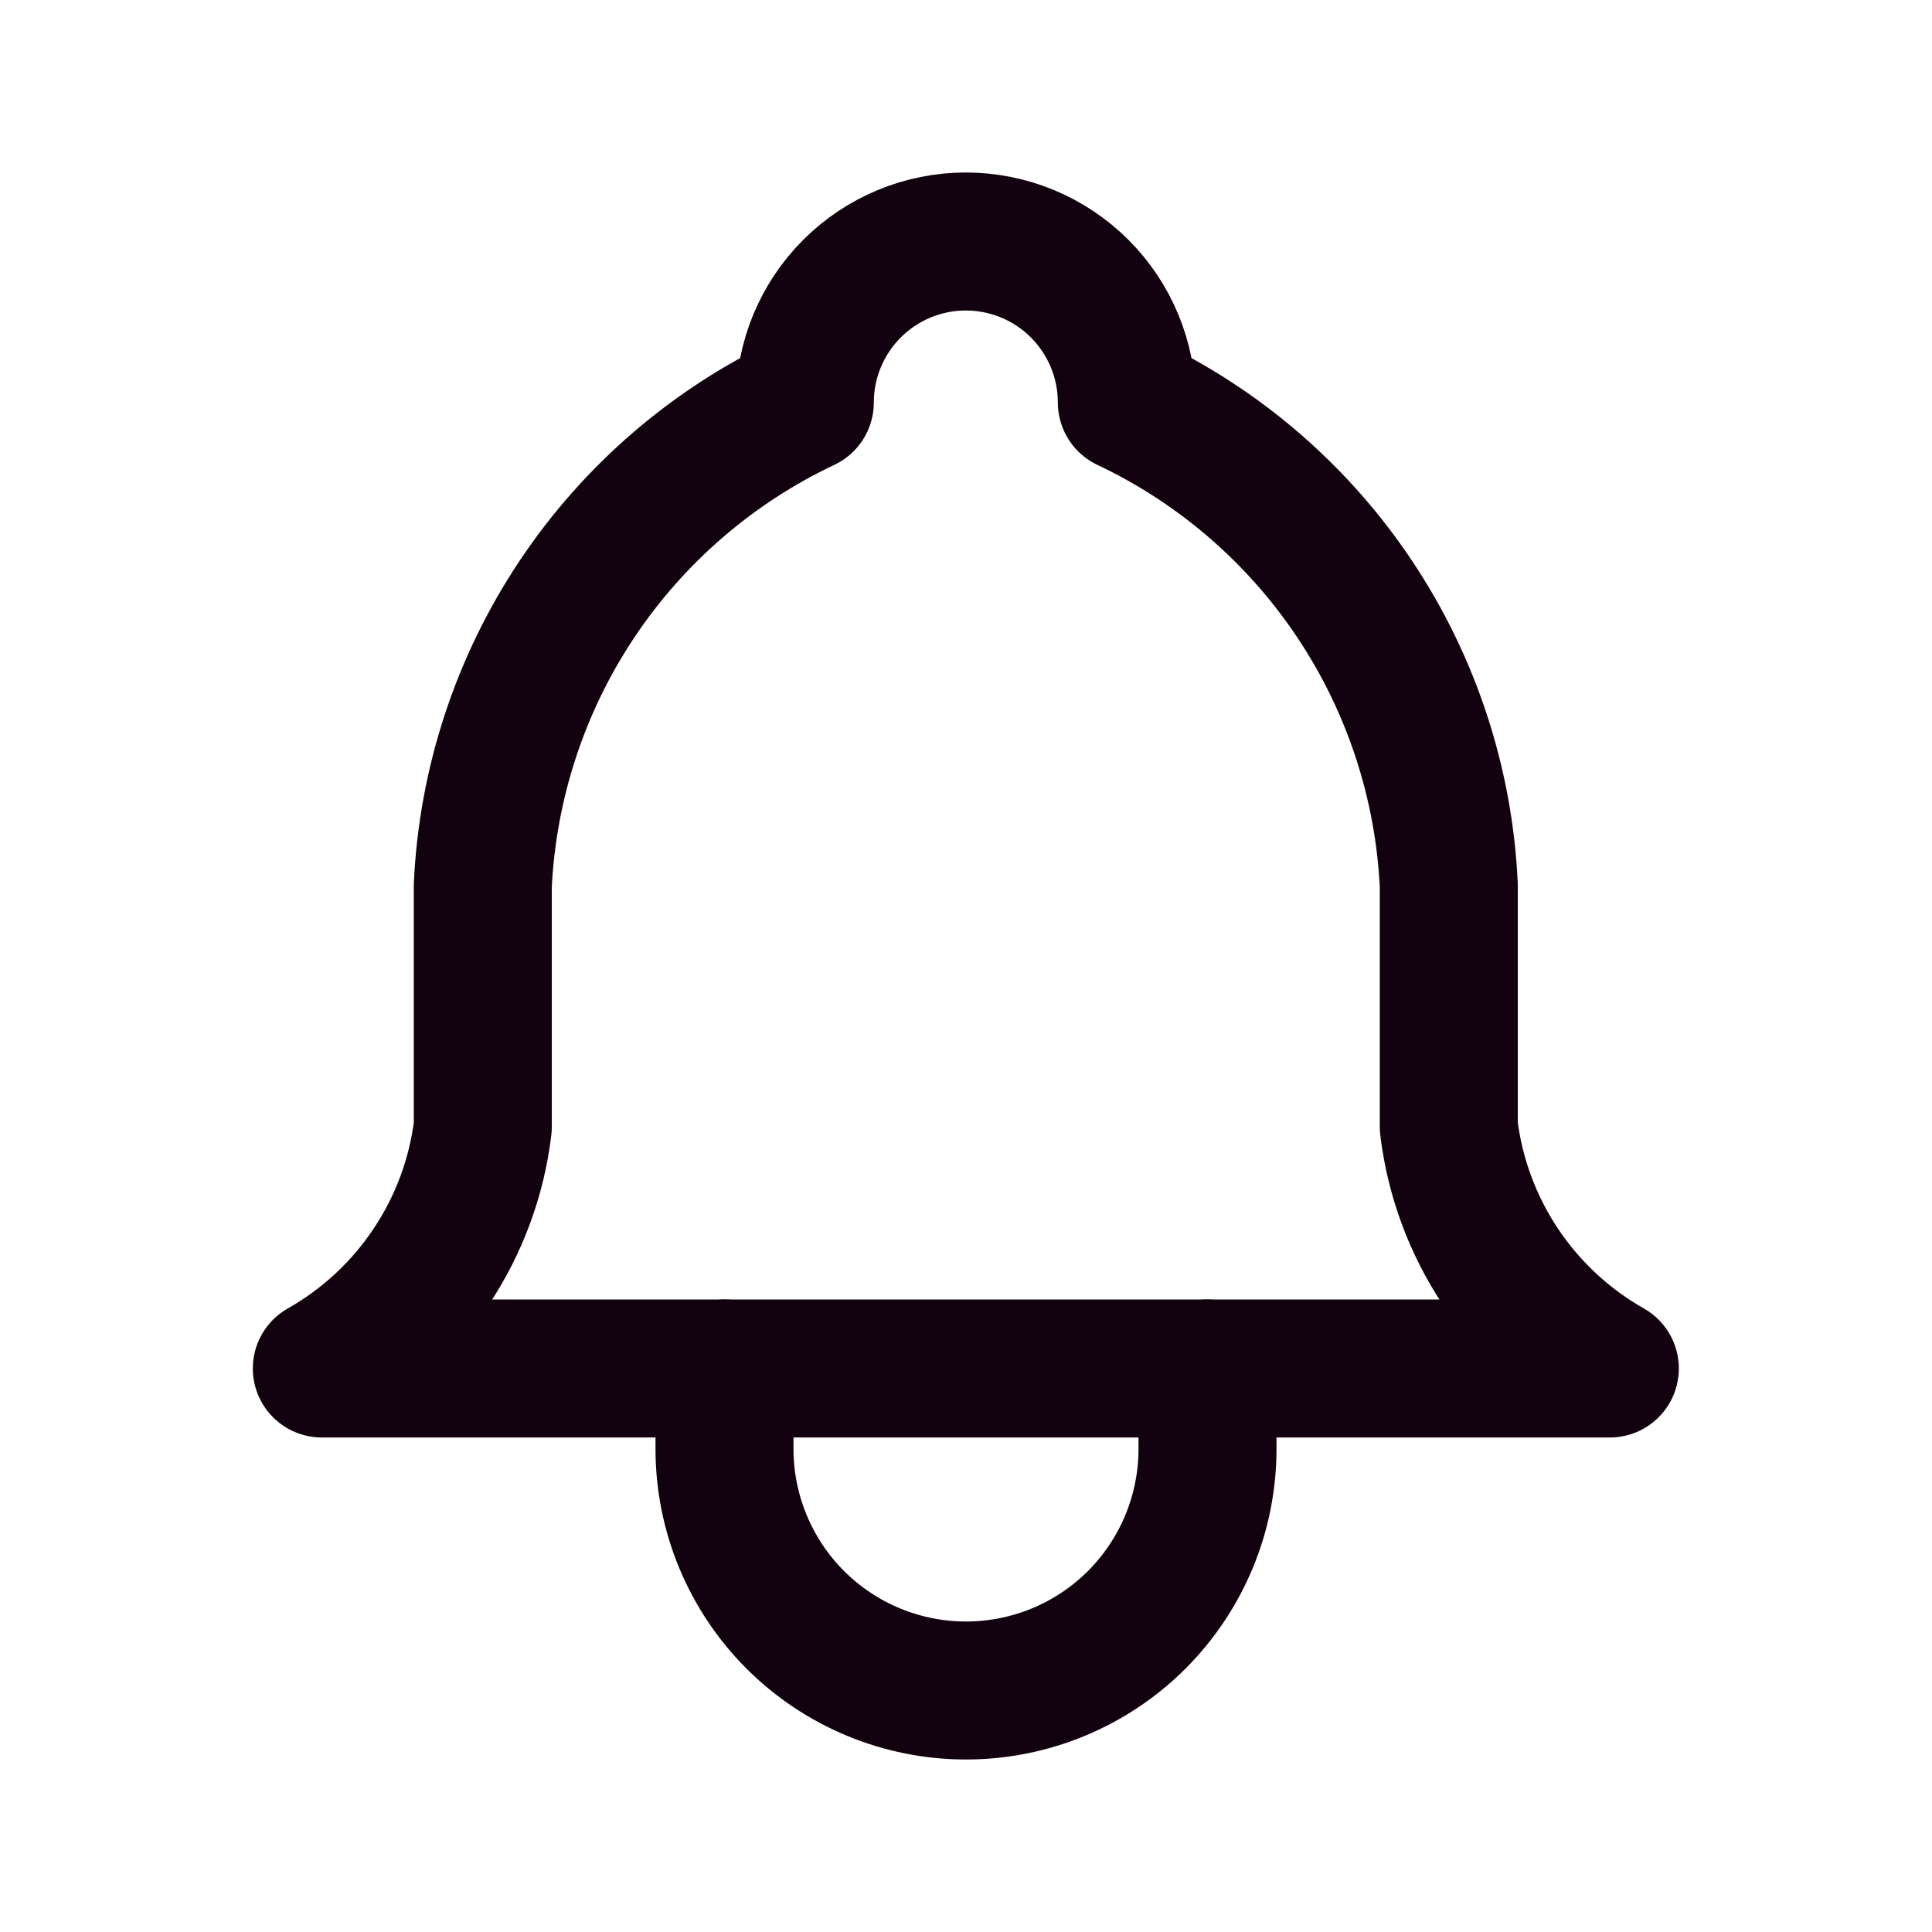
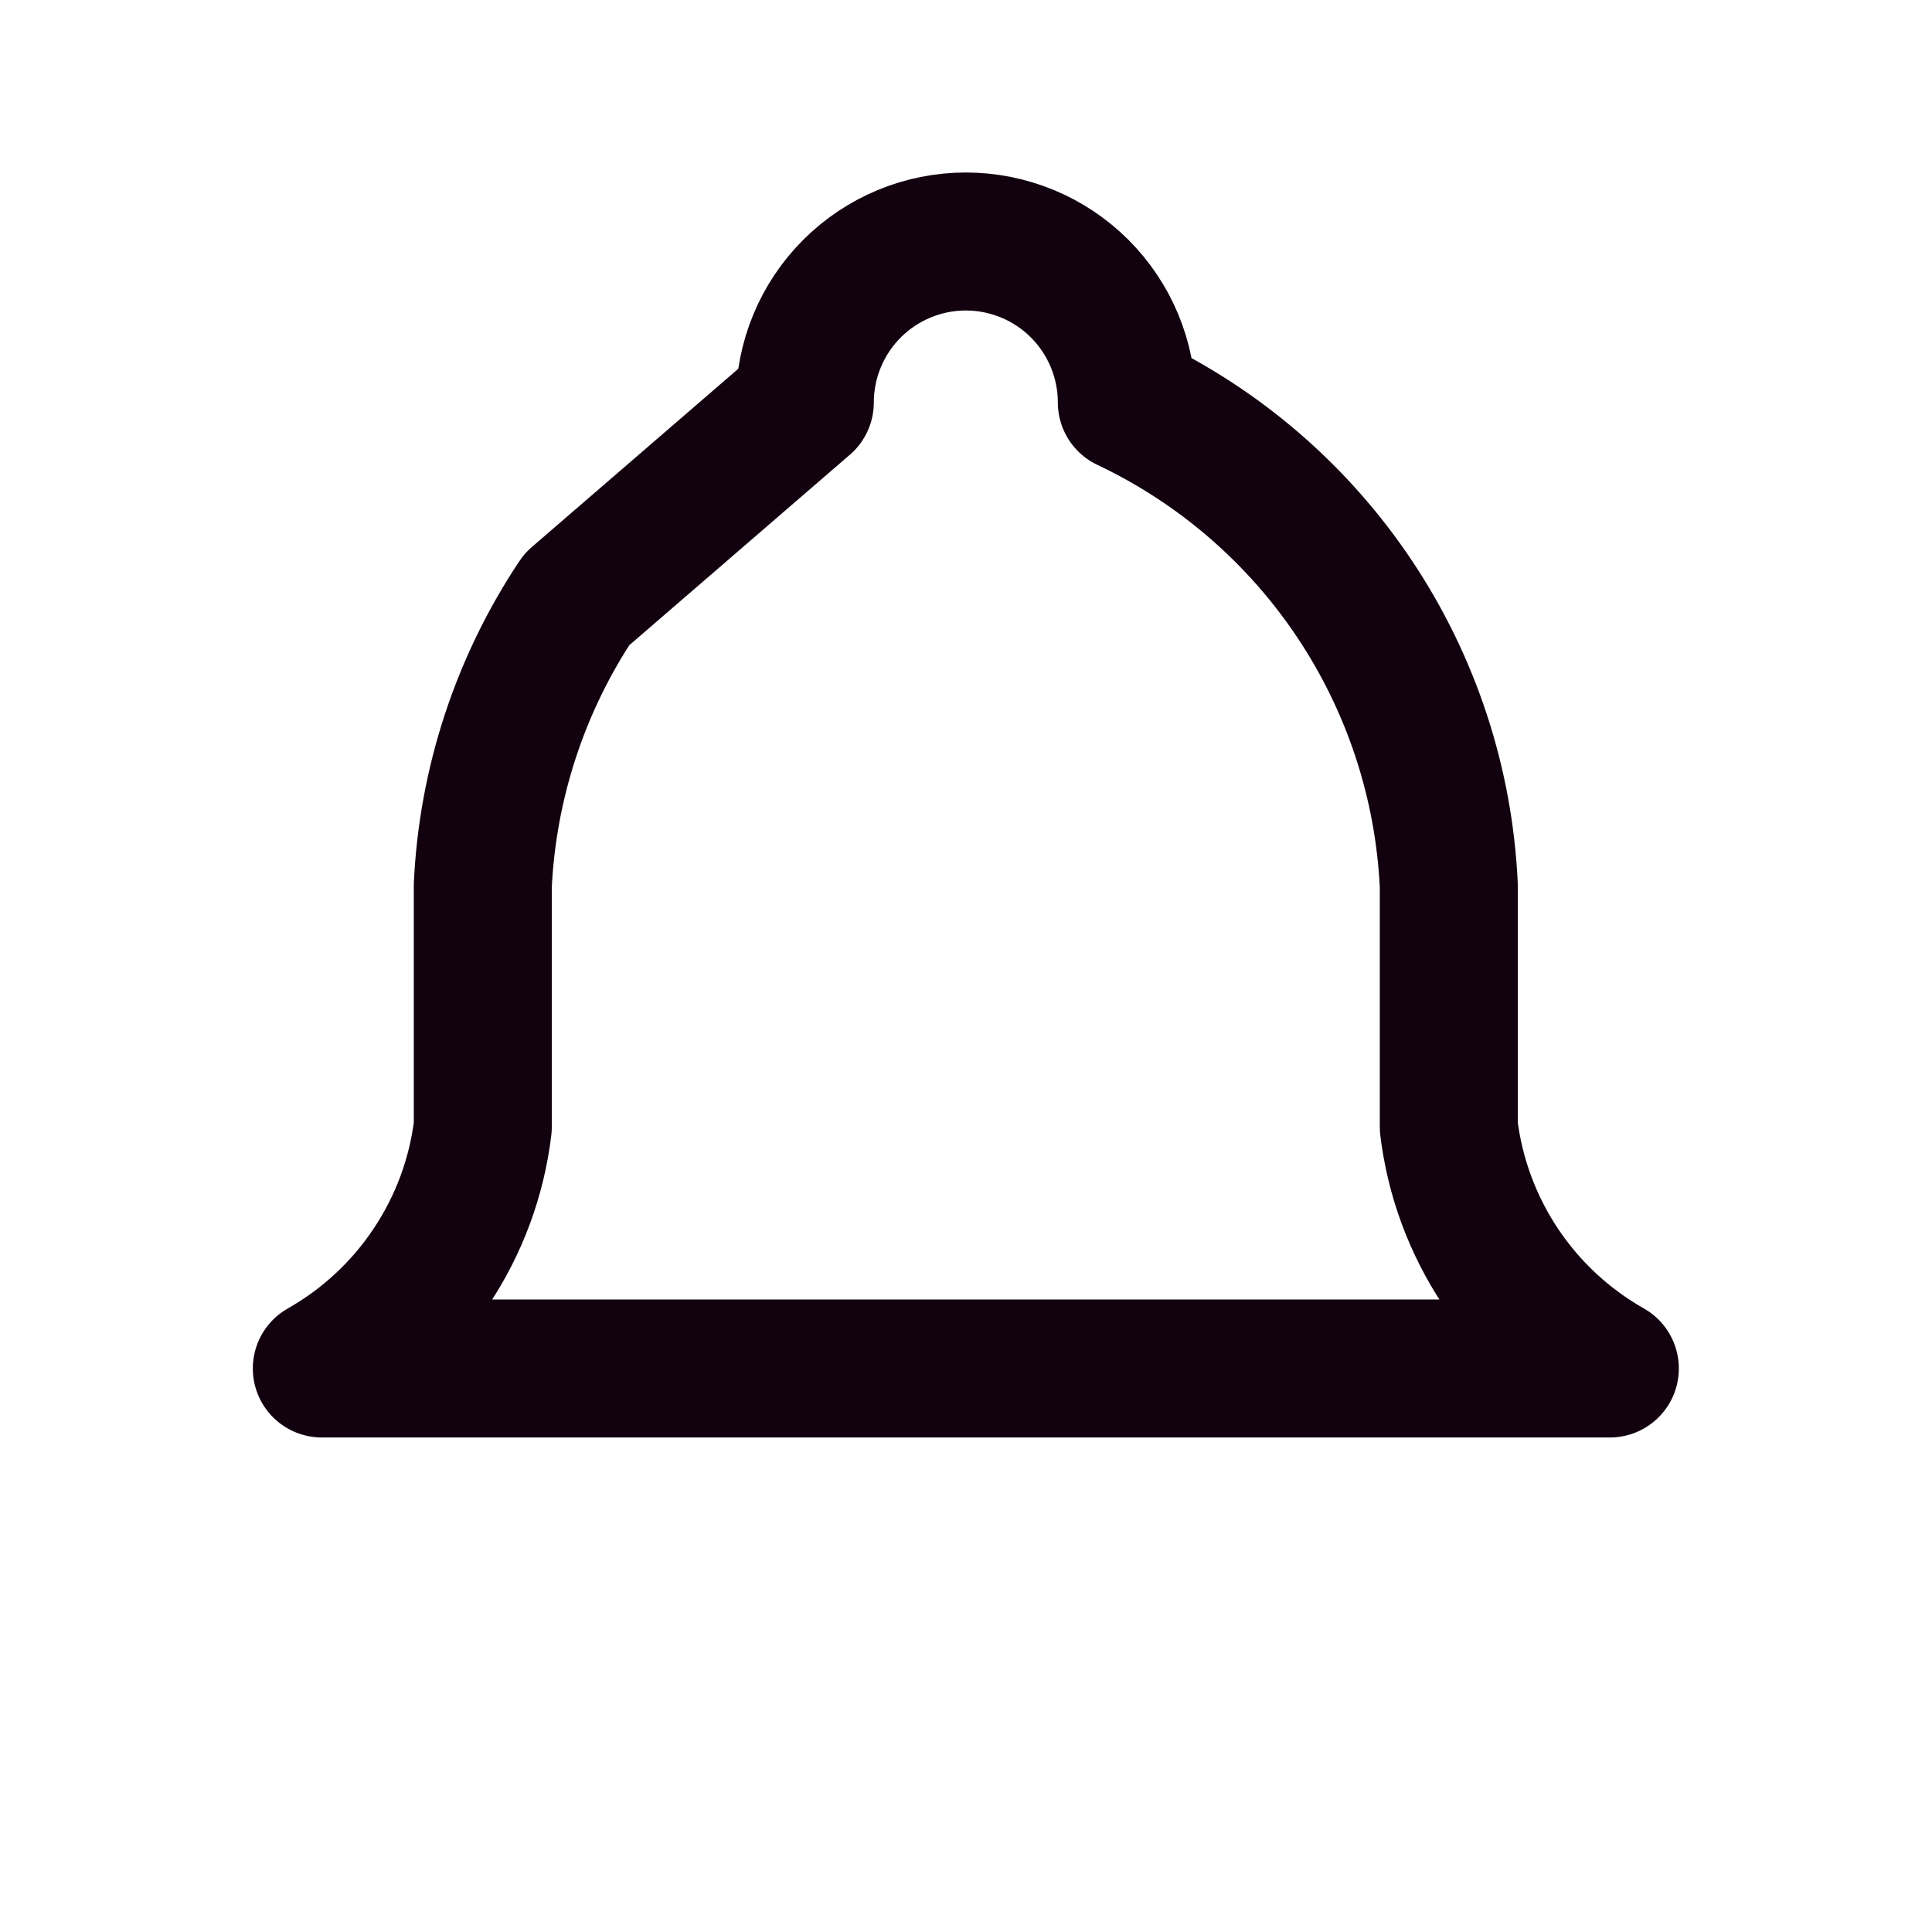
<svg xmlns="http://www.w3.org/2000/svg" width="28" height="28" viewBox="0 0 28 28" fill="none">
  <g clip-path="url(#clip0_1_1125)">
-     <path d="M11.664 5.833C11.664 5.214 11.91 4.621 12.348 4.183C12.785 3.746 13.379 3.5 13.997 3.5C14.616 3.5 15.21 3.746 15.647 4.183C16.085 4.621 16.331 5.214 16.331 5.833C17.671 6.467 18.813 7.453 19.635 8.686C20.457 9.919 20.928 11.353 20.997 12.833V16.333C21.085 17.059 21.342 17.753 21.747 18.361C22.153 18.969 22.695 19.473 23.331 19.833H4.664C5.3 19.473 5.842 18.969 6.247 18.361C6.653 17.753 6.91 17.059 6.997 16.333V12.833C7.067 11.353 7.538 9.919 8.36 8.686C9.182 7.453 10.324 6.467 11.664 5.833Z" stroke="#12020F" stroke-width="2" stroke-linecap="round" stroke-linejoin="round" />
-     <path d="M10.5 19.833V21C10.5 21.928 10.869 22.818 11.525 23.475C12.181 24.131 13.072 24.5 14 24.5C14.928 24.5 15.819 24.131 16.475 23.475C17.131 22.818 17.5 21.928 17.5 21V19.833" stroke="#12020F" stroke-width="2" stroke-linecap="round" stroke-linejoin="round" />
+     <path d="M11.664 5.833C11.664 5.214 11.91 4.621 12.348 4.183C12.785 3.746 13.379 3.5 13.997 3.5C14.616 3.5 15.21 3.746 15.647 4.183C16.085 4.621 16.331 5.214 16.331 5.833C17.671 6.467 18.813 7.453 19.635 8.686C20.457 9.919 20.928 11.353 20.997 12.833V16.333C21.085 17.059 21.342 17.753 21.747 18.361C22.153 18.969 22.695 19.473 23.331 19.833H4.664C5.3 19.473 5.842 18.969 6.247 18.361C6.653 17.753 6.91 17.059 6.997 16.333V12.833C7.067 11.353 7.538 9.919 8.36 8.686Z" stroke="#12020F" stroke-width="2" stroke-linecap="round" stroke-linejoin="round" />
  </g>
  <defs>
    <clipPath id="clip0_1_1125">
      <rect width="28" height="28" fill="white" />
    </clipPath>
  </defs>
</svg>